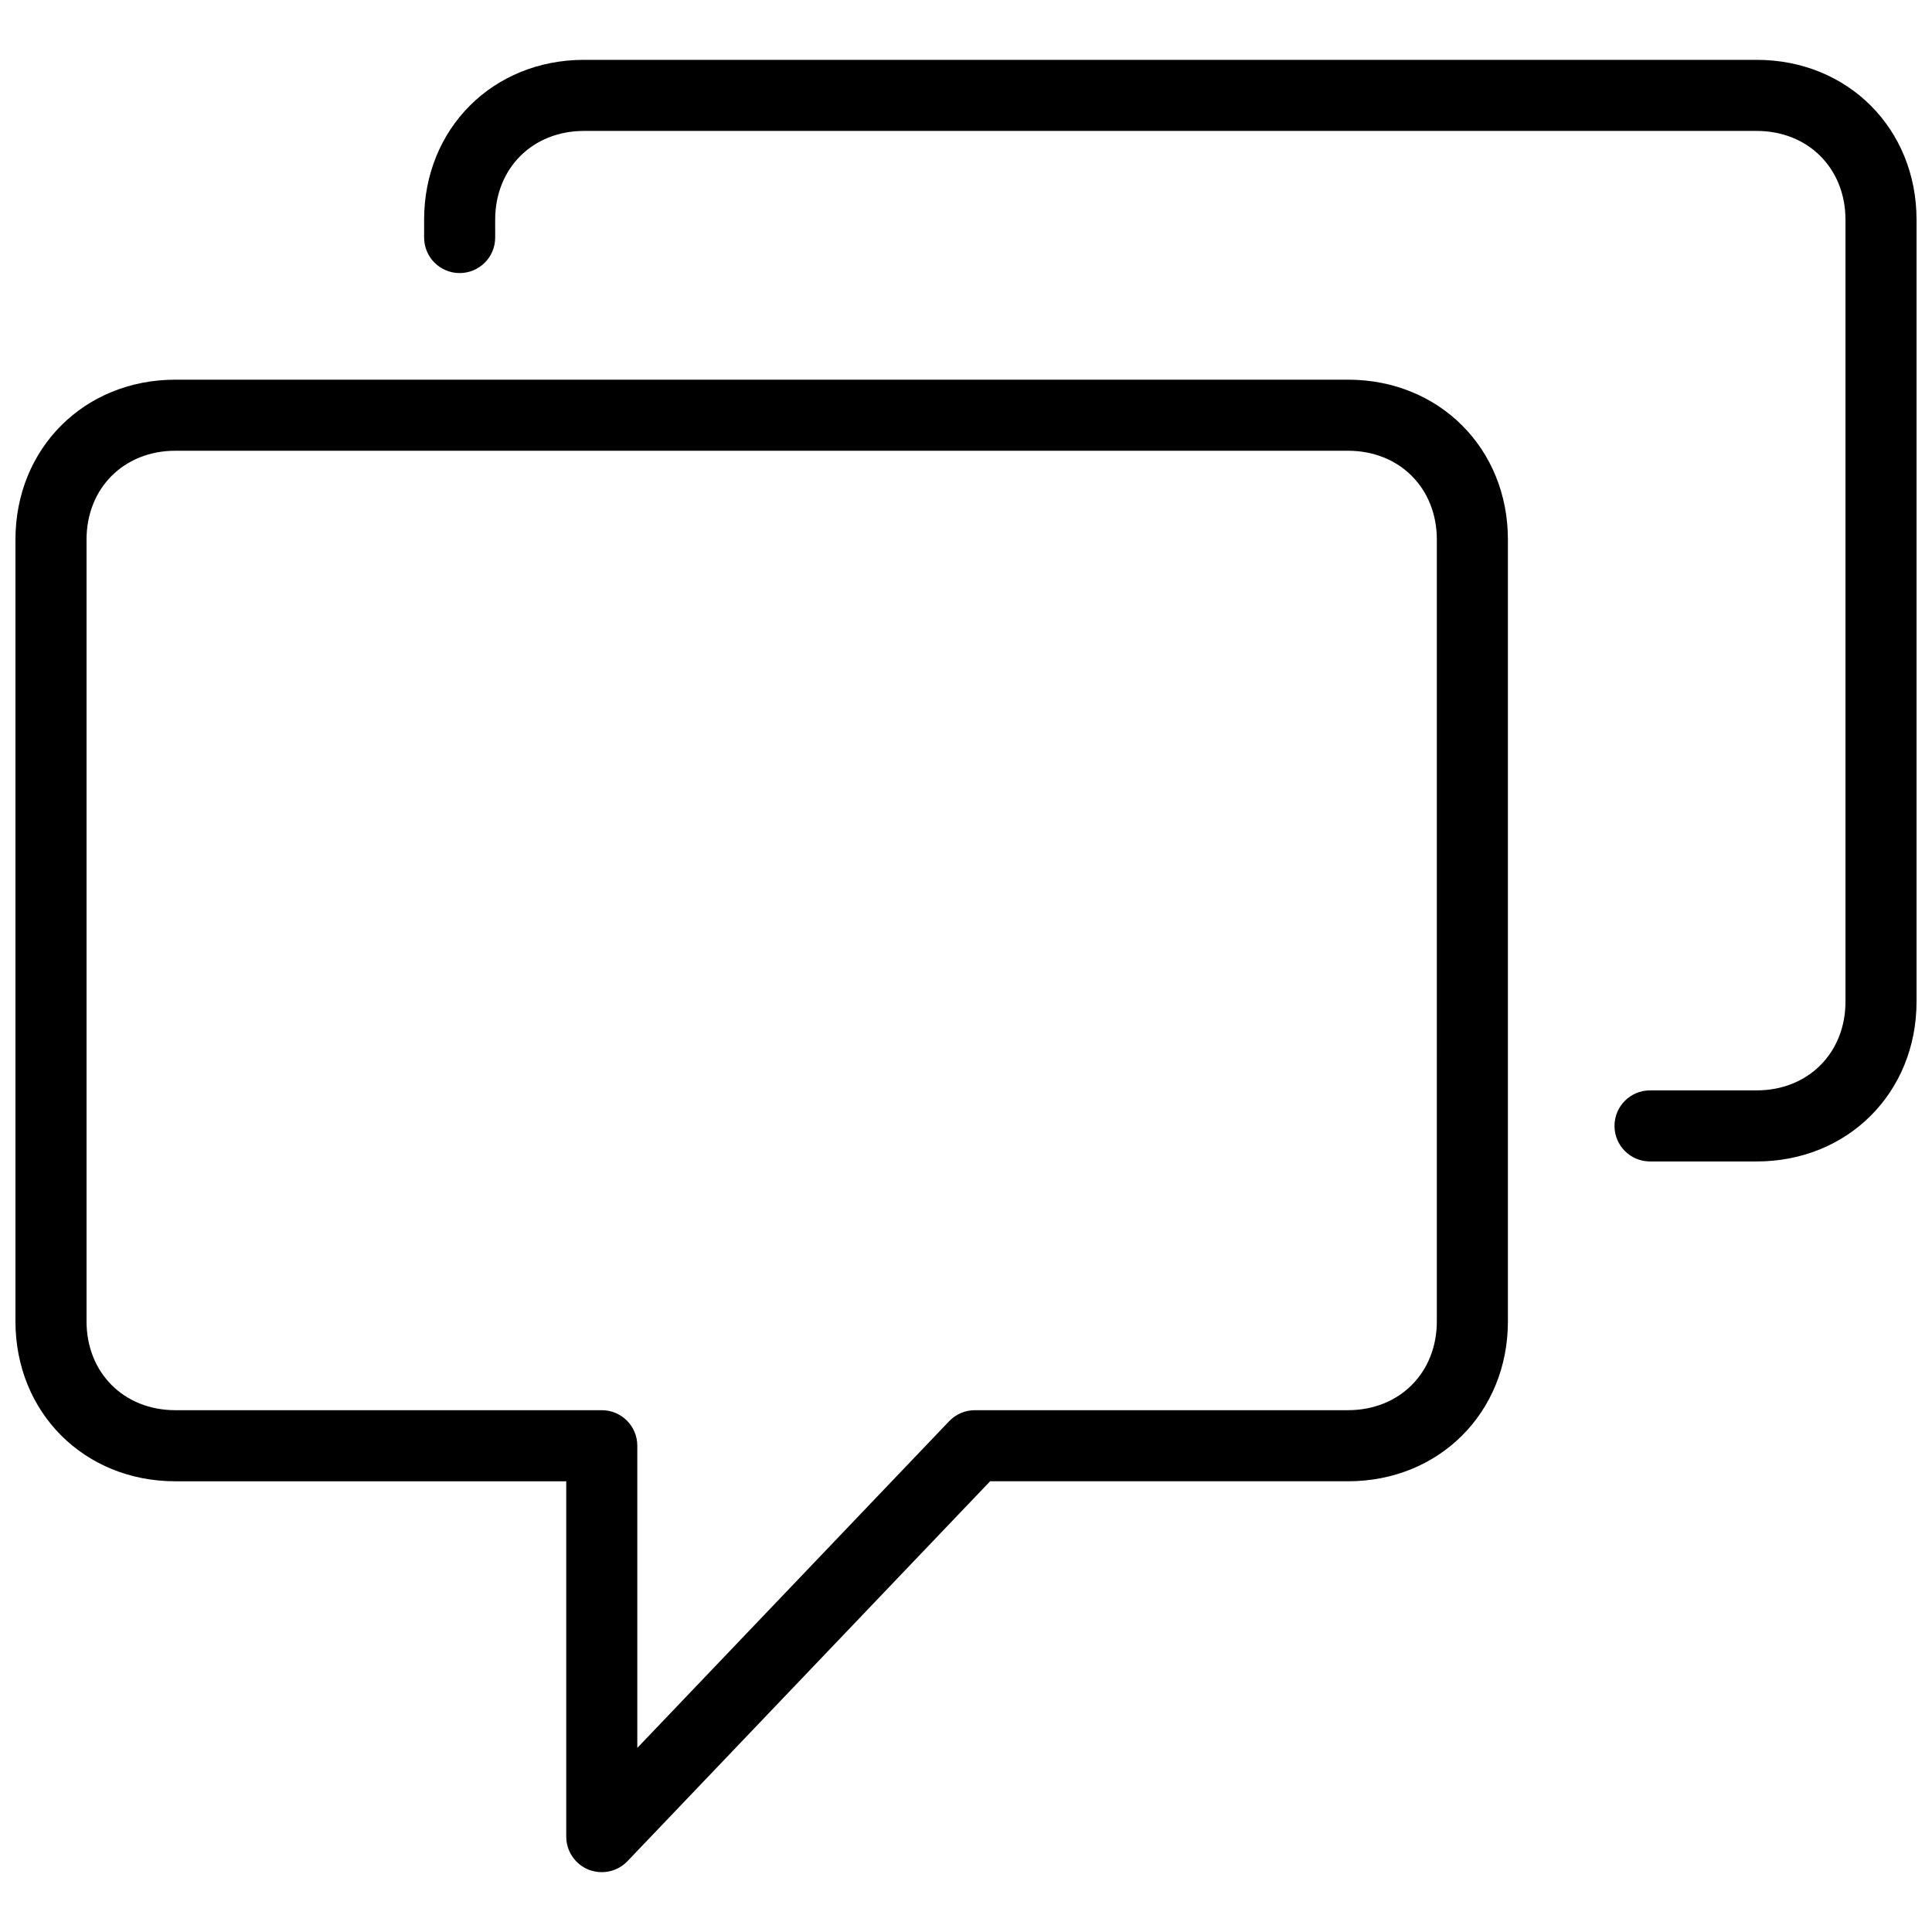
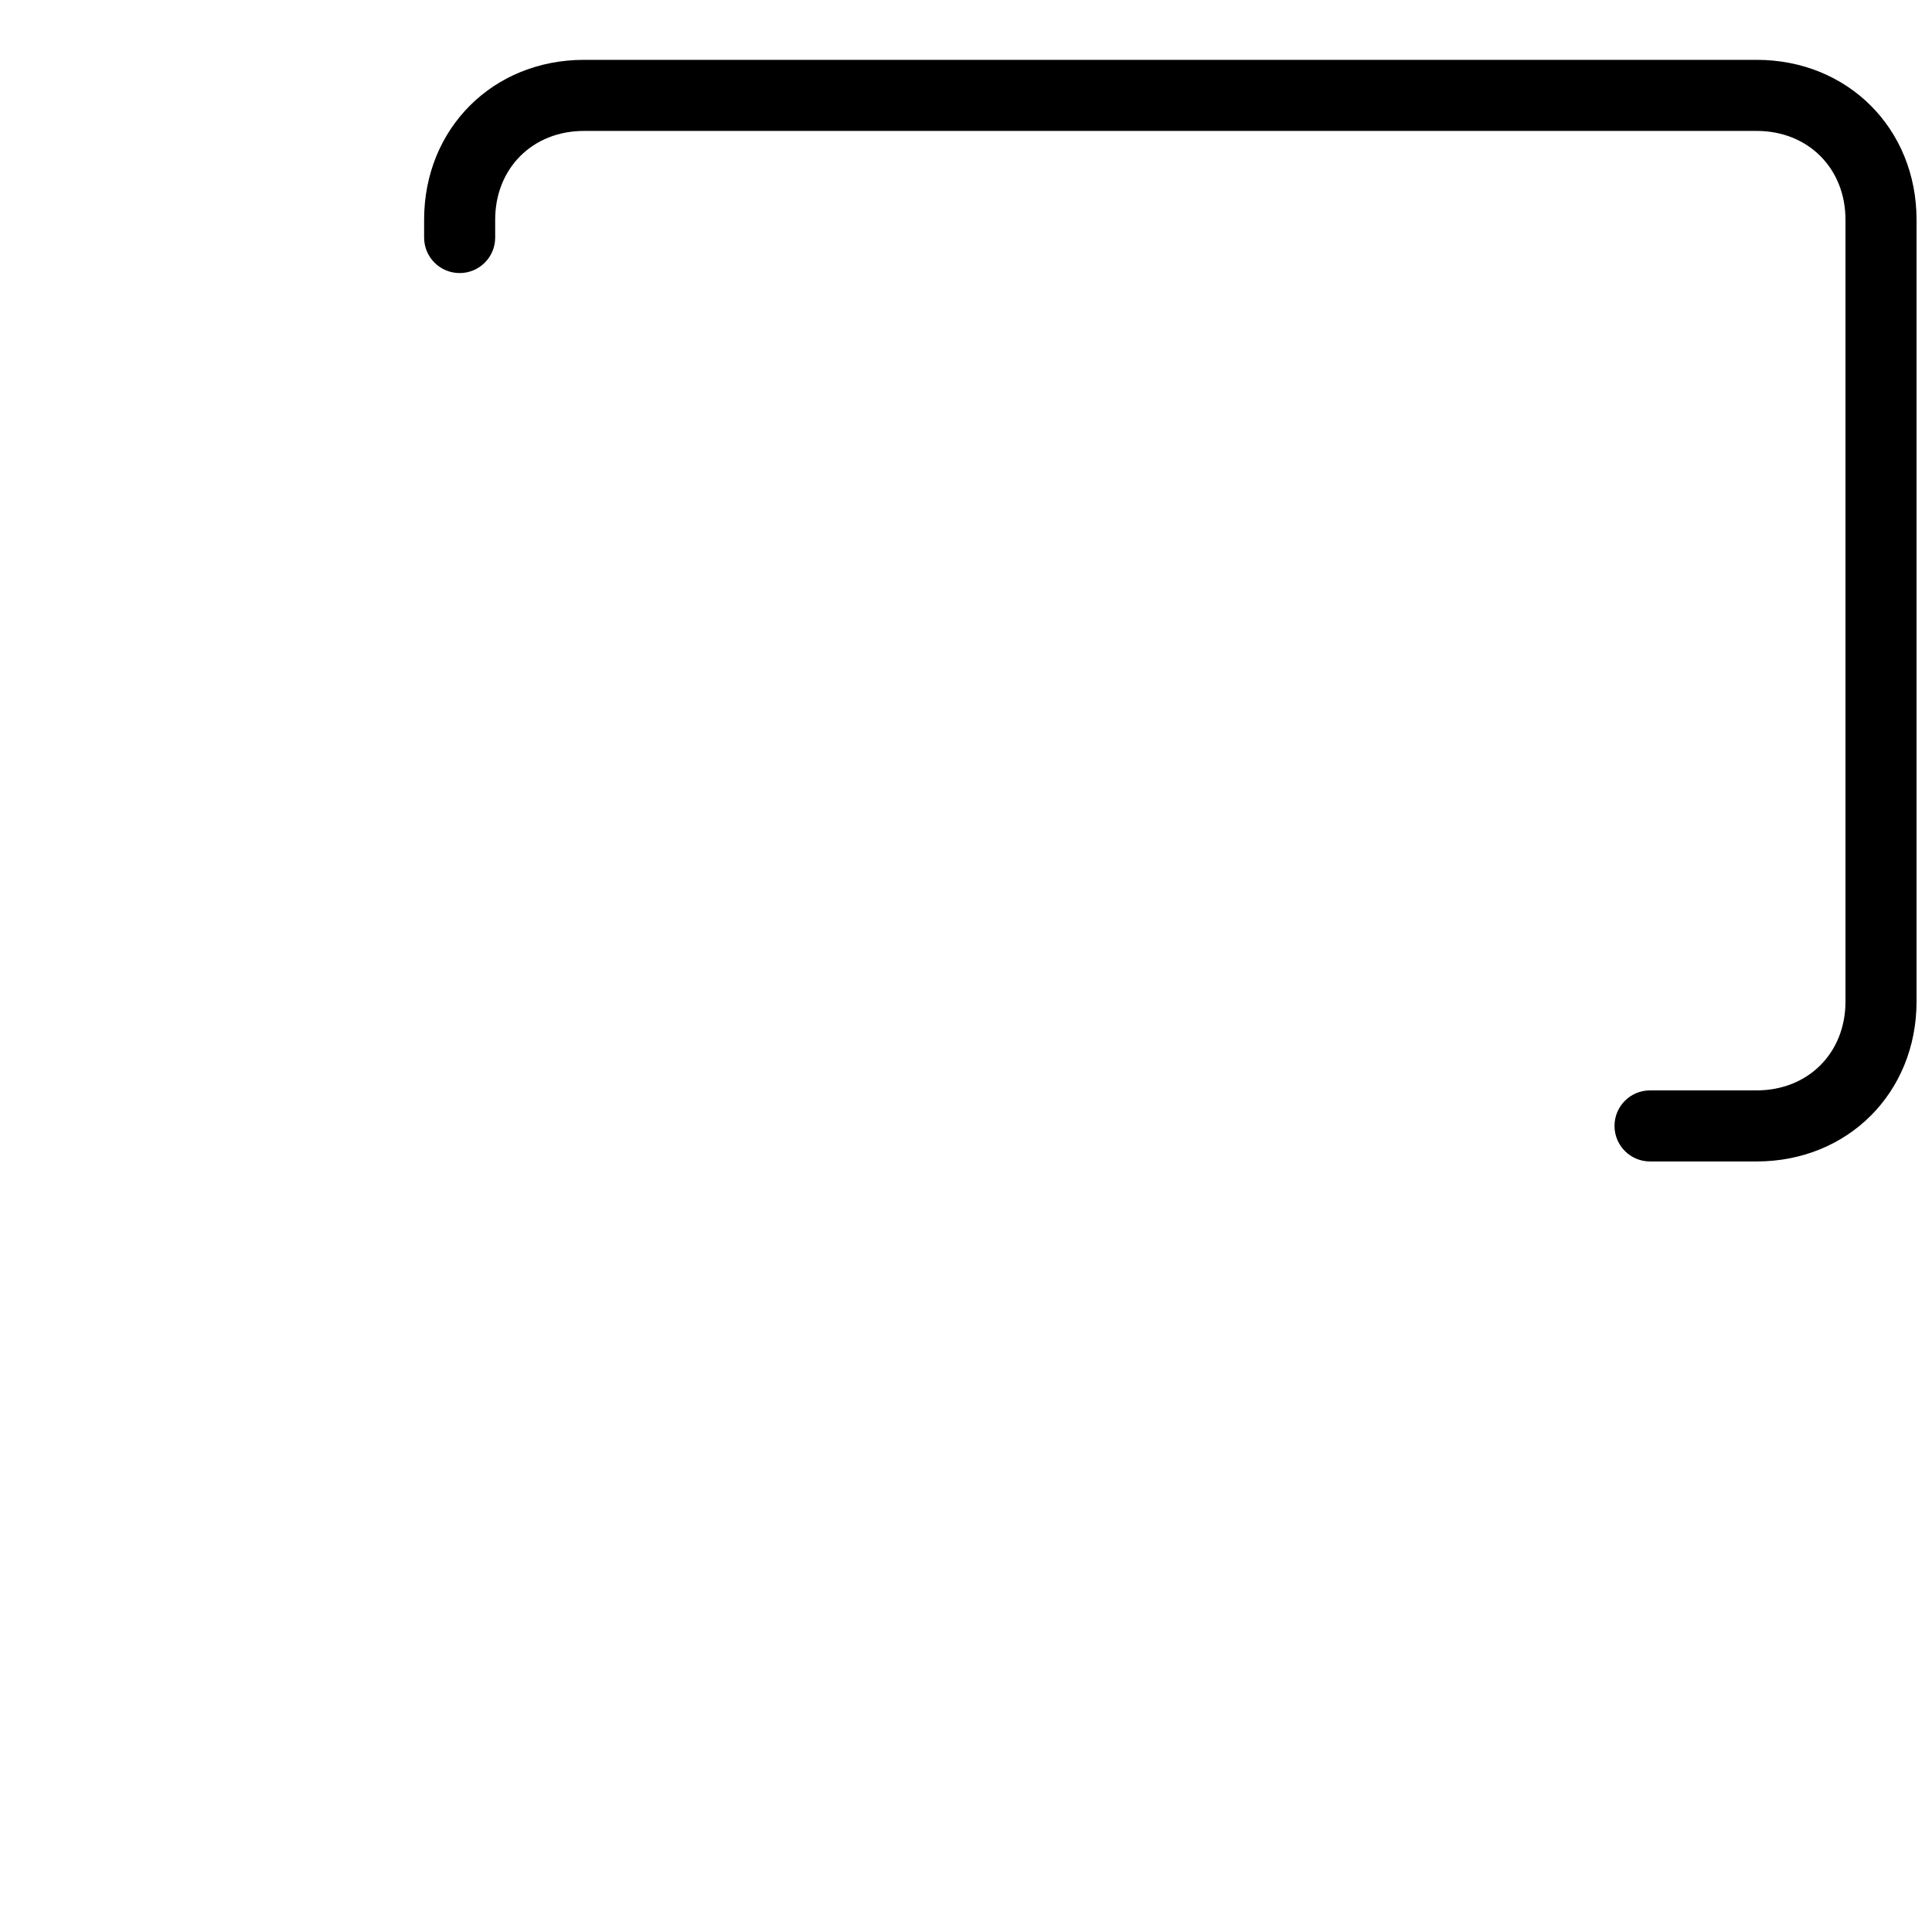
<svg xmlns="http://www.w3.org/2000/svg" width="800px" height="800px" version="1.1" viewBox="144 144 512 512">
  <defs>
    <clipPath id="b">
      <path d="m148.09 244h395.91v397h-395.91z" />
    </clipPath>
    <clipPath id="a">
      <path d="m256 159h395.9v293h-395.9z" />
    </clipPath>
  </defs>
  <g>
    <g clip-path="url(#b)">
-       <path d="m501.23 244.62h-310.76c-24.152 0-42.375 18.223-42.375 42.379v207.18c0 24.152 18.223 42.375 42.375 42.375h103.59v94.172c0 3.852 2.344 7.309 5.914 8.75 1.141 0.445 2.328 0.664 3.504 0.664 2.523 0 5-1.008 6.816-2.918l96.094-100.67h94.848c24.156 0 42.375-18.223 42.375-42.375v-207.18c0.004-24.156-18.219-42.379-42.375-42.379zm23.543 249.55c0 13.637-9.906 23.543-23.543 23.543h-98.879c-2.57 0-5.027 1.055-6.816 2.918l-82.645 86.582v-80.082c0-5.207-4.211-9.418-9.418-9.418h-113c-13.633 0-23.539-9.906-23.539-23.543v-207.18c0-13.633 9.906-23.539 23.539-23.539h310.76c13.637 0 23.543 9.906 23.543 23.543z" />
-     </g>
+       </g>
    <g clip-path="url(#a)">
      <path d="m609.53 159.86h-310.76c-24.156 0-42.375 18.223-42.375 42.375v4.711c0 5.207 4.211 9.418 9.418 9.418 5.207 0 9.418-4.211 9.418-9.418l-0.004-4.707c0-13.637 9.906-23.543 23.543-23.543h310.76c13.637 0 23.543 9.906 23.543 23.543v207.18c0 13.637-9.906 23.543-23.543 23.543h-28.25c-5.207 0-9.418 4.211-9.418 9.418 0 5.207 4.211 9.418 9.418 9.418h28.25c24.156 0 42.375-18.223 42.375-42.375v-207.18c0-24.16-18.223-42.383-42.375-42.383z" />
    </g>
  </g>
</svg>